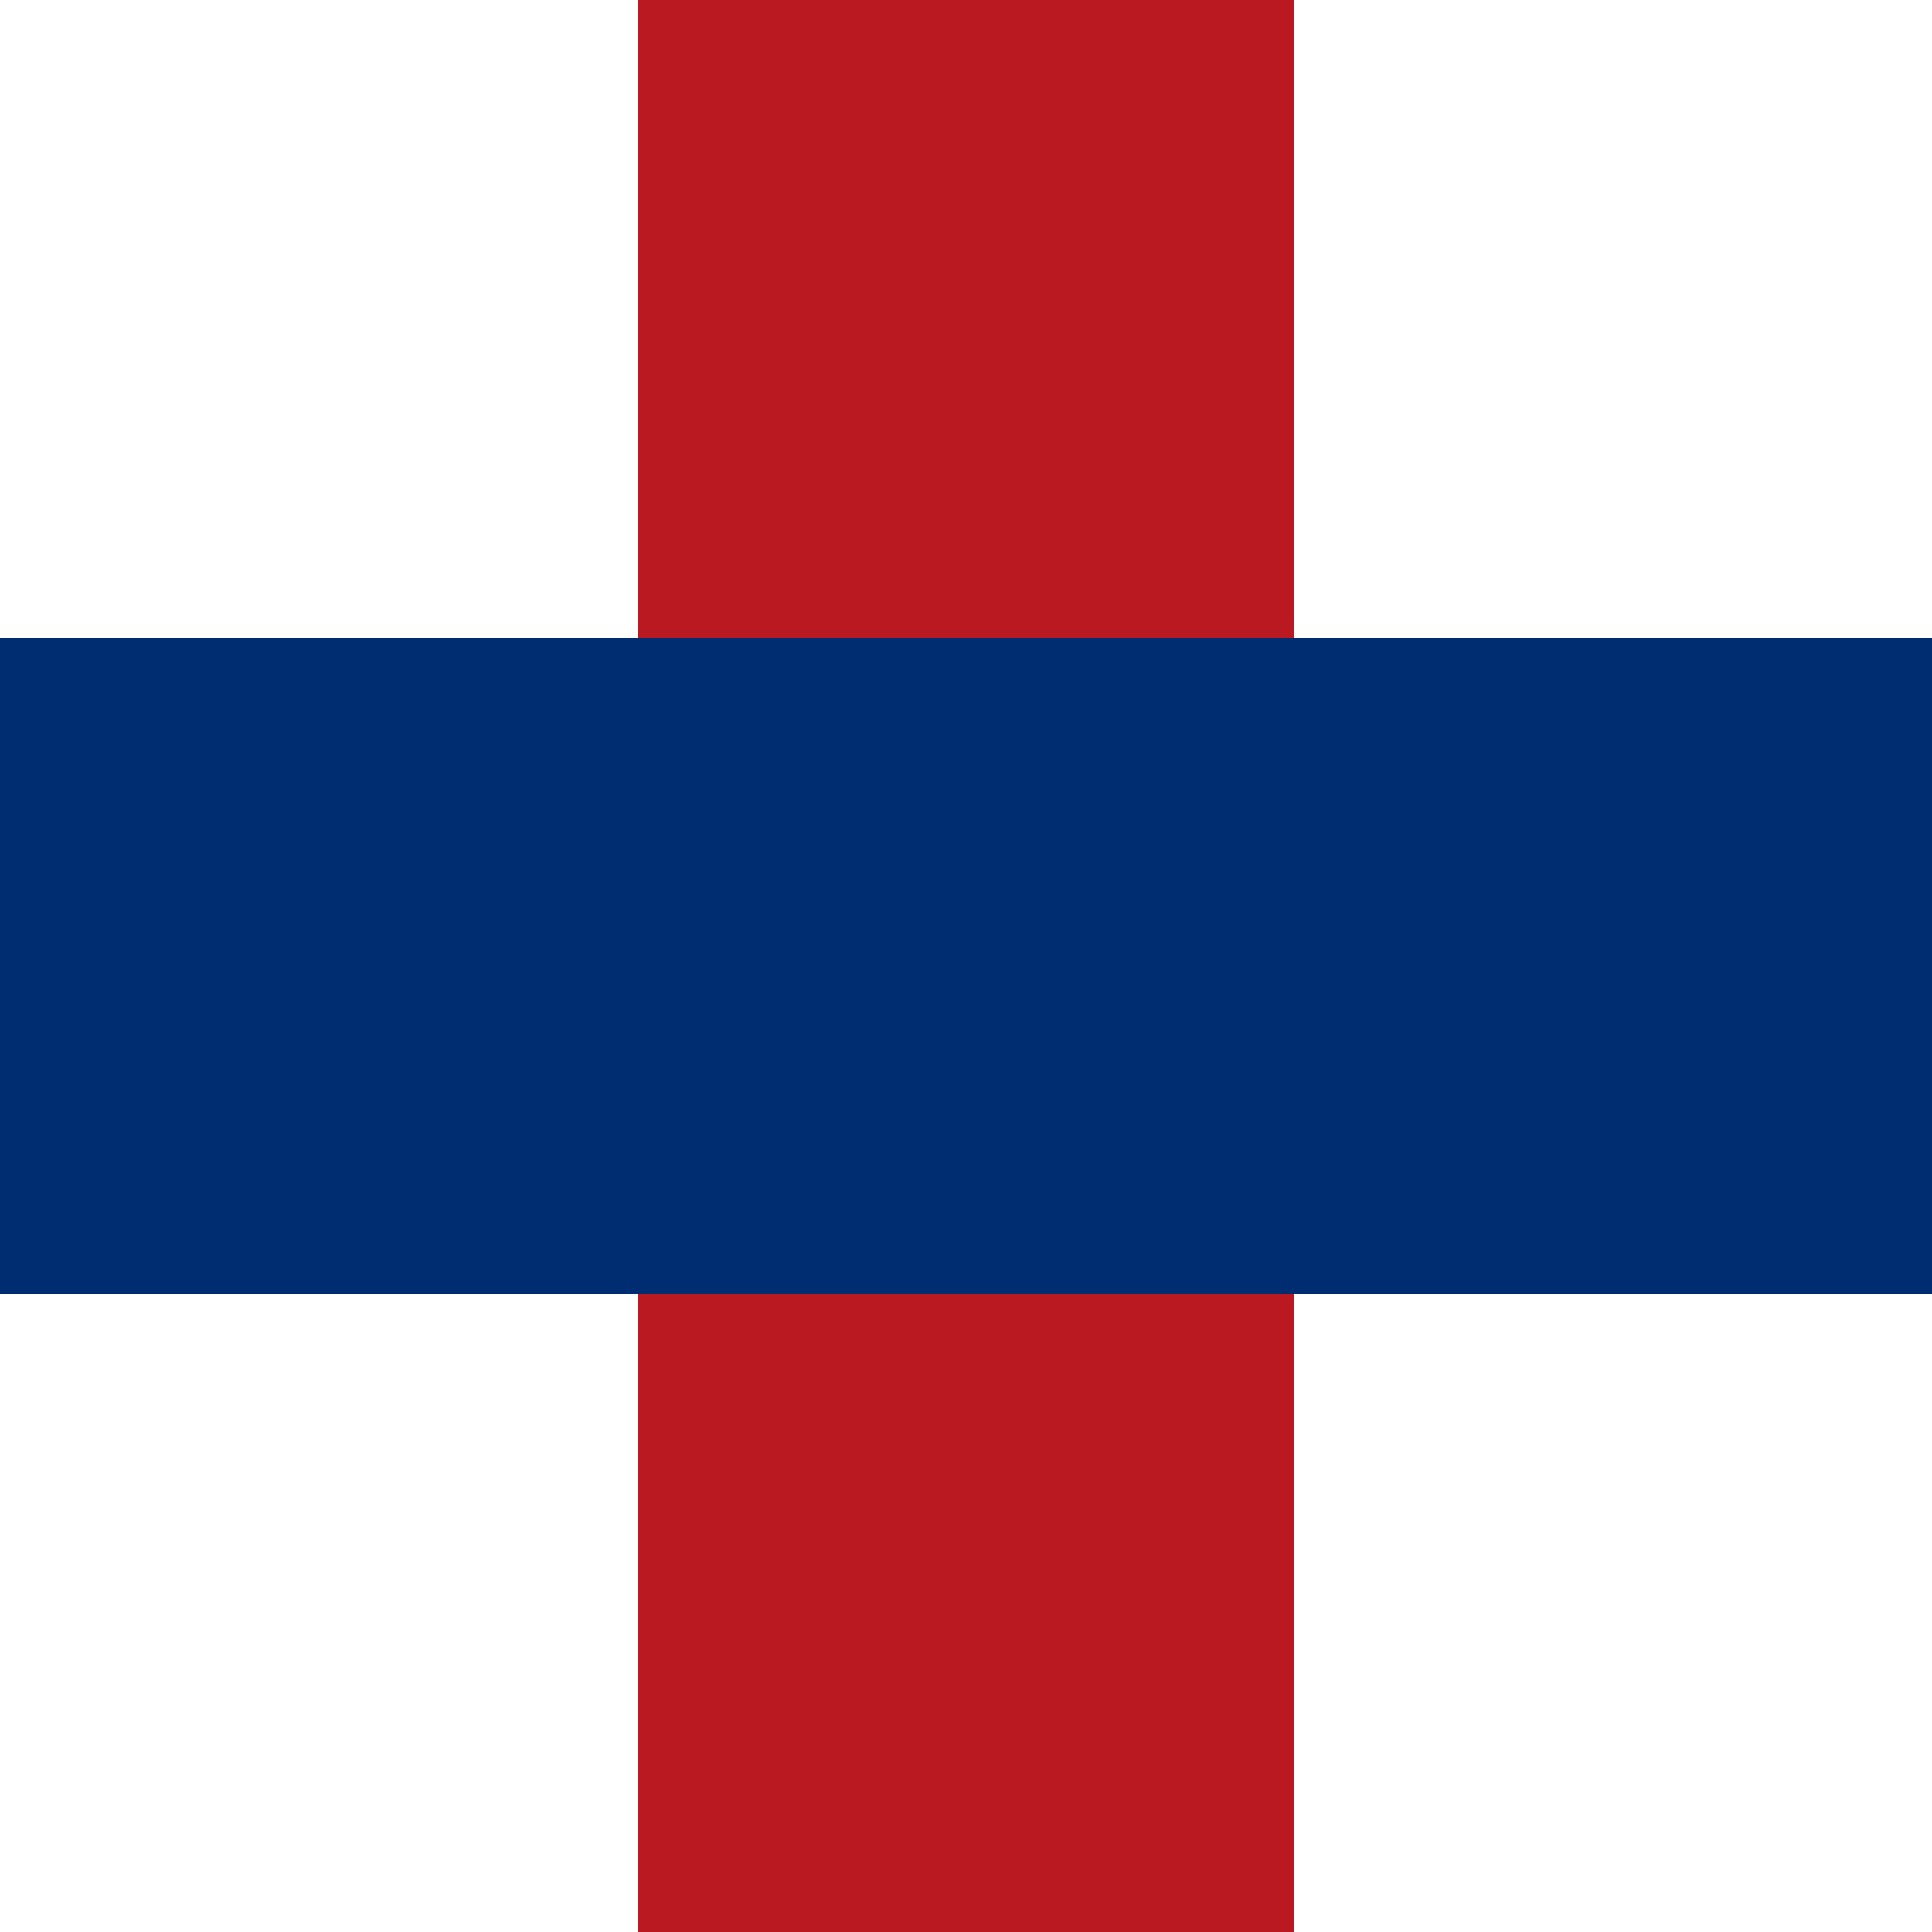
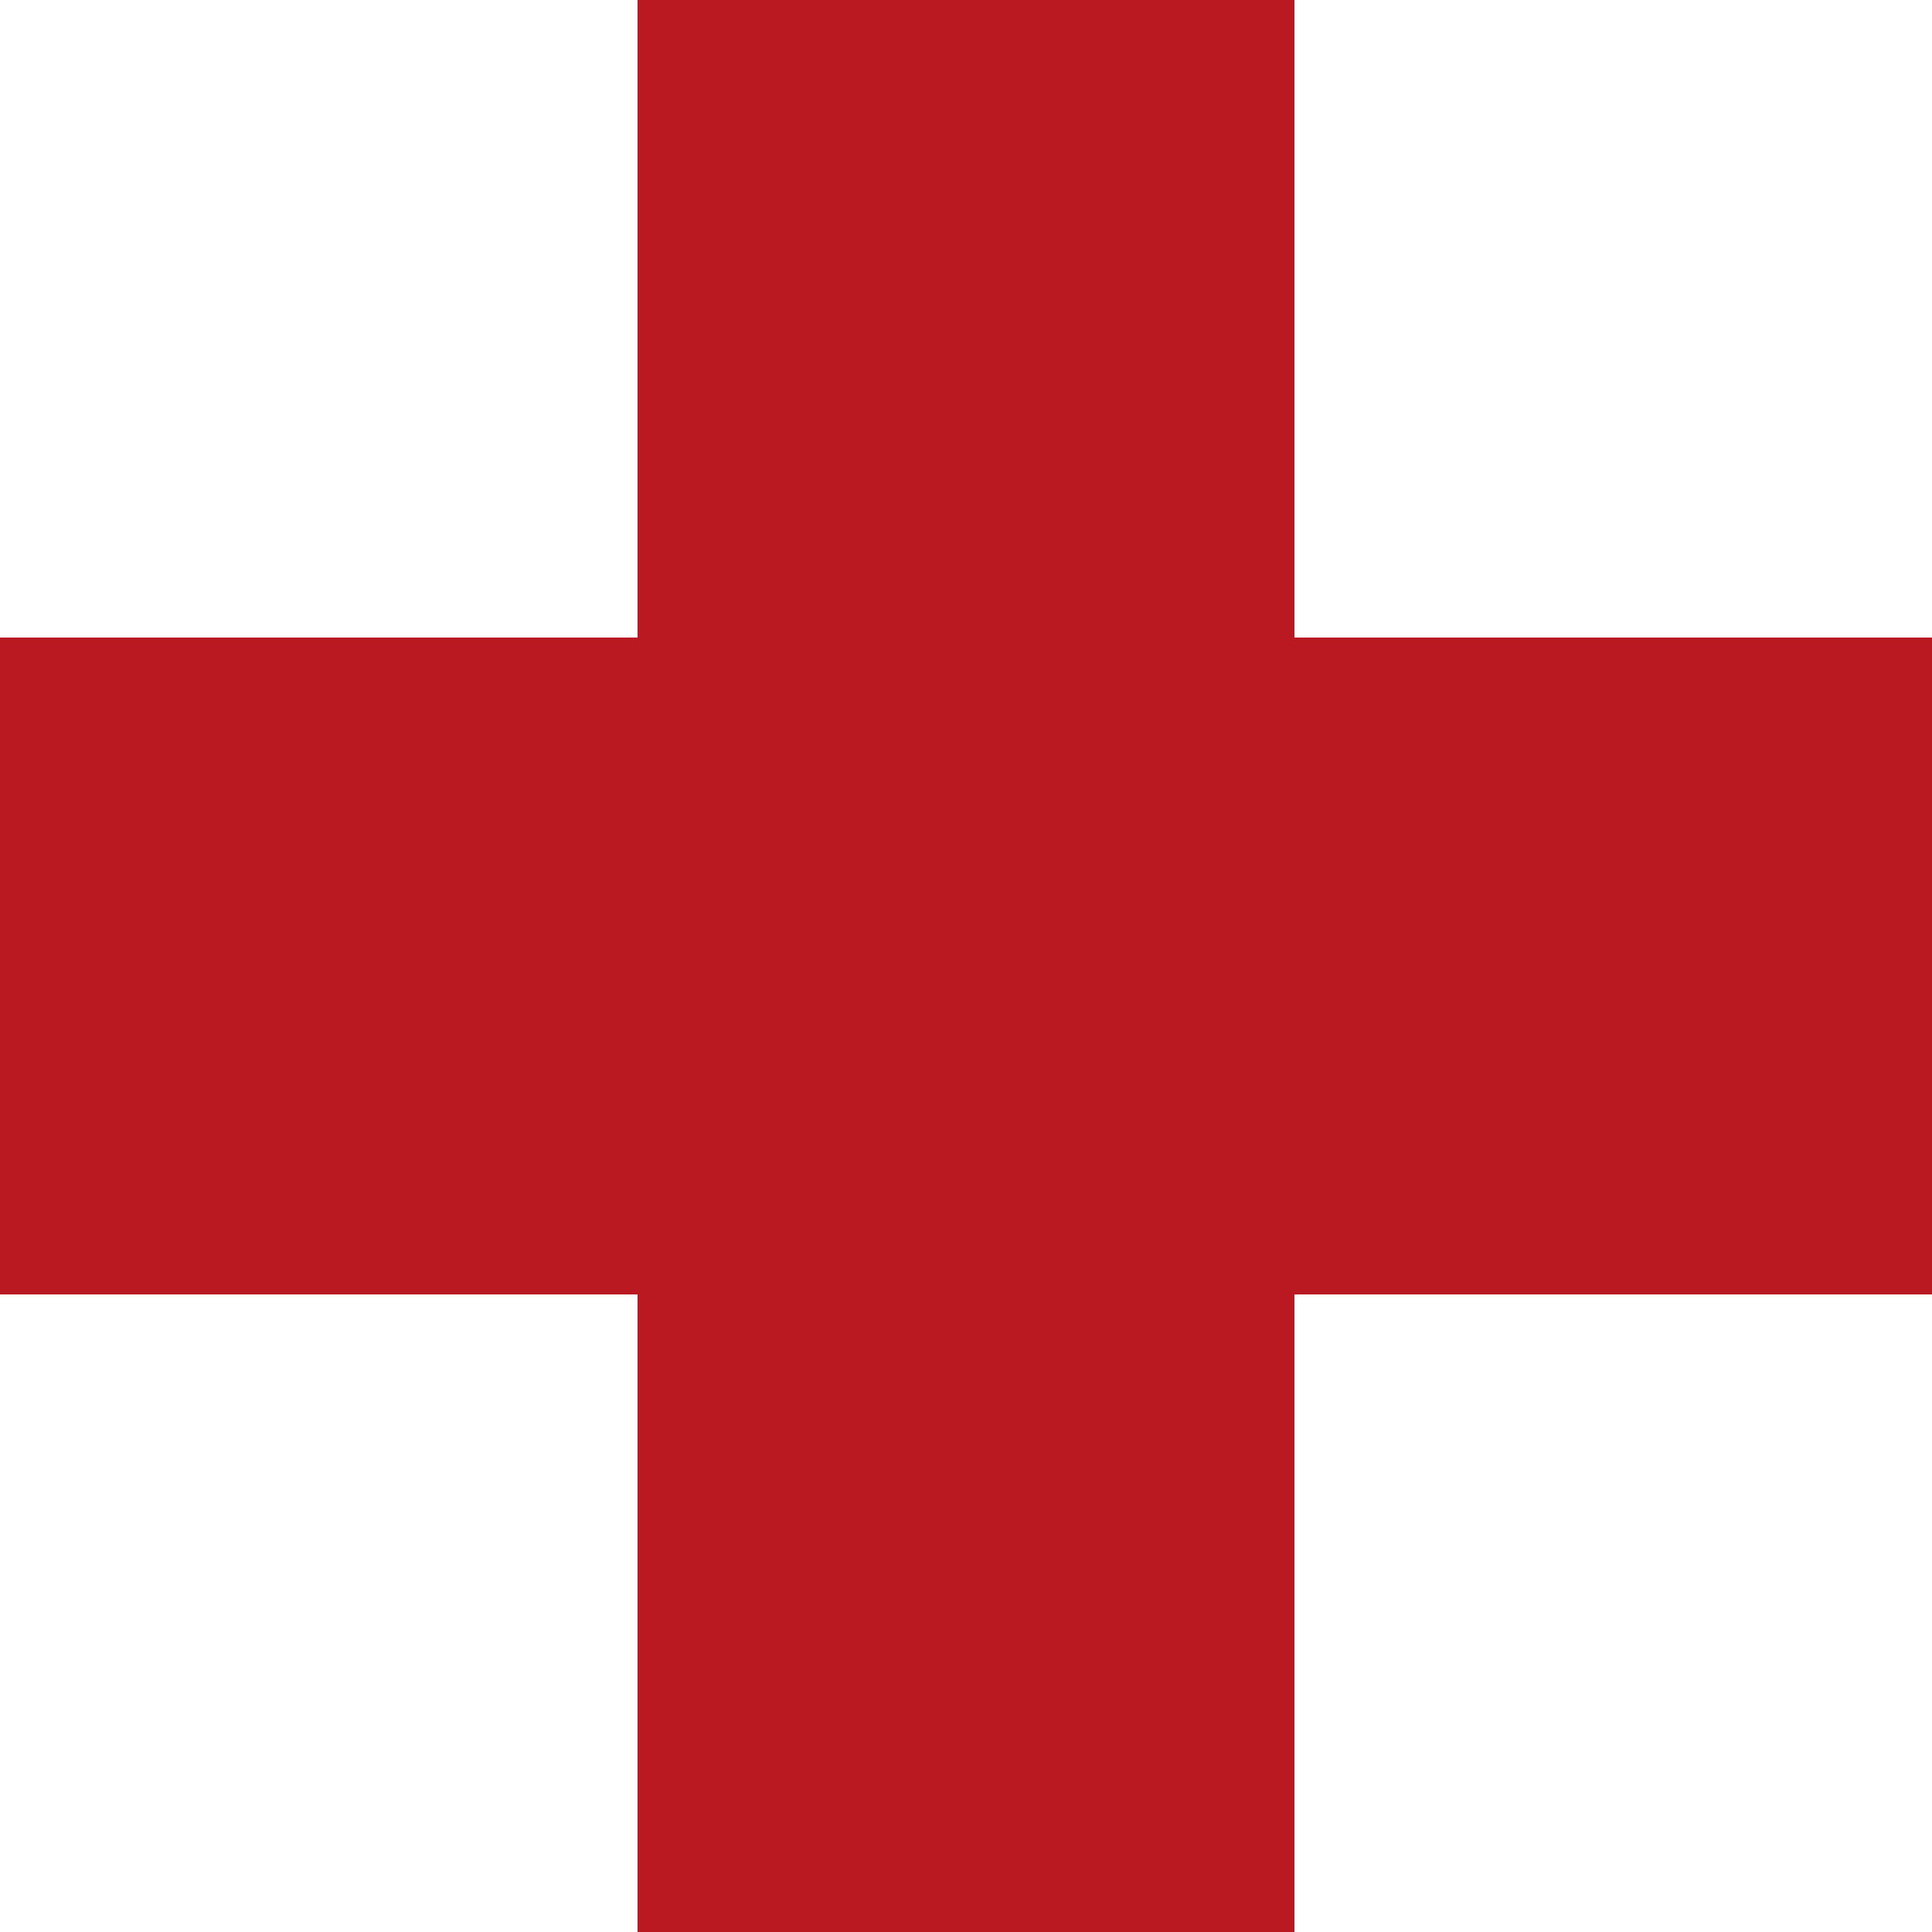
<svg xmlns="http://www.w3.org/2000/svg" viewBox="0 0 100 100">
  <g fill="none" fill-rule="evenodd">
    <path fill="#BB1922" d="M33 67H0V33h33V0h34v33h33v34H67v33H33z" />
-     <path fill="#002D71" d="M0 33h100v34H0z" />
  </g>
</svg>